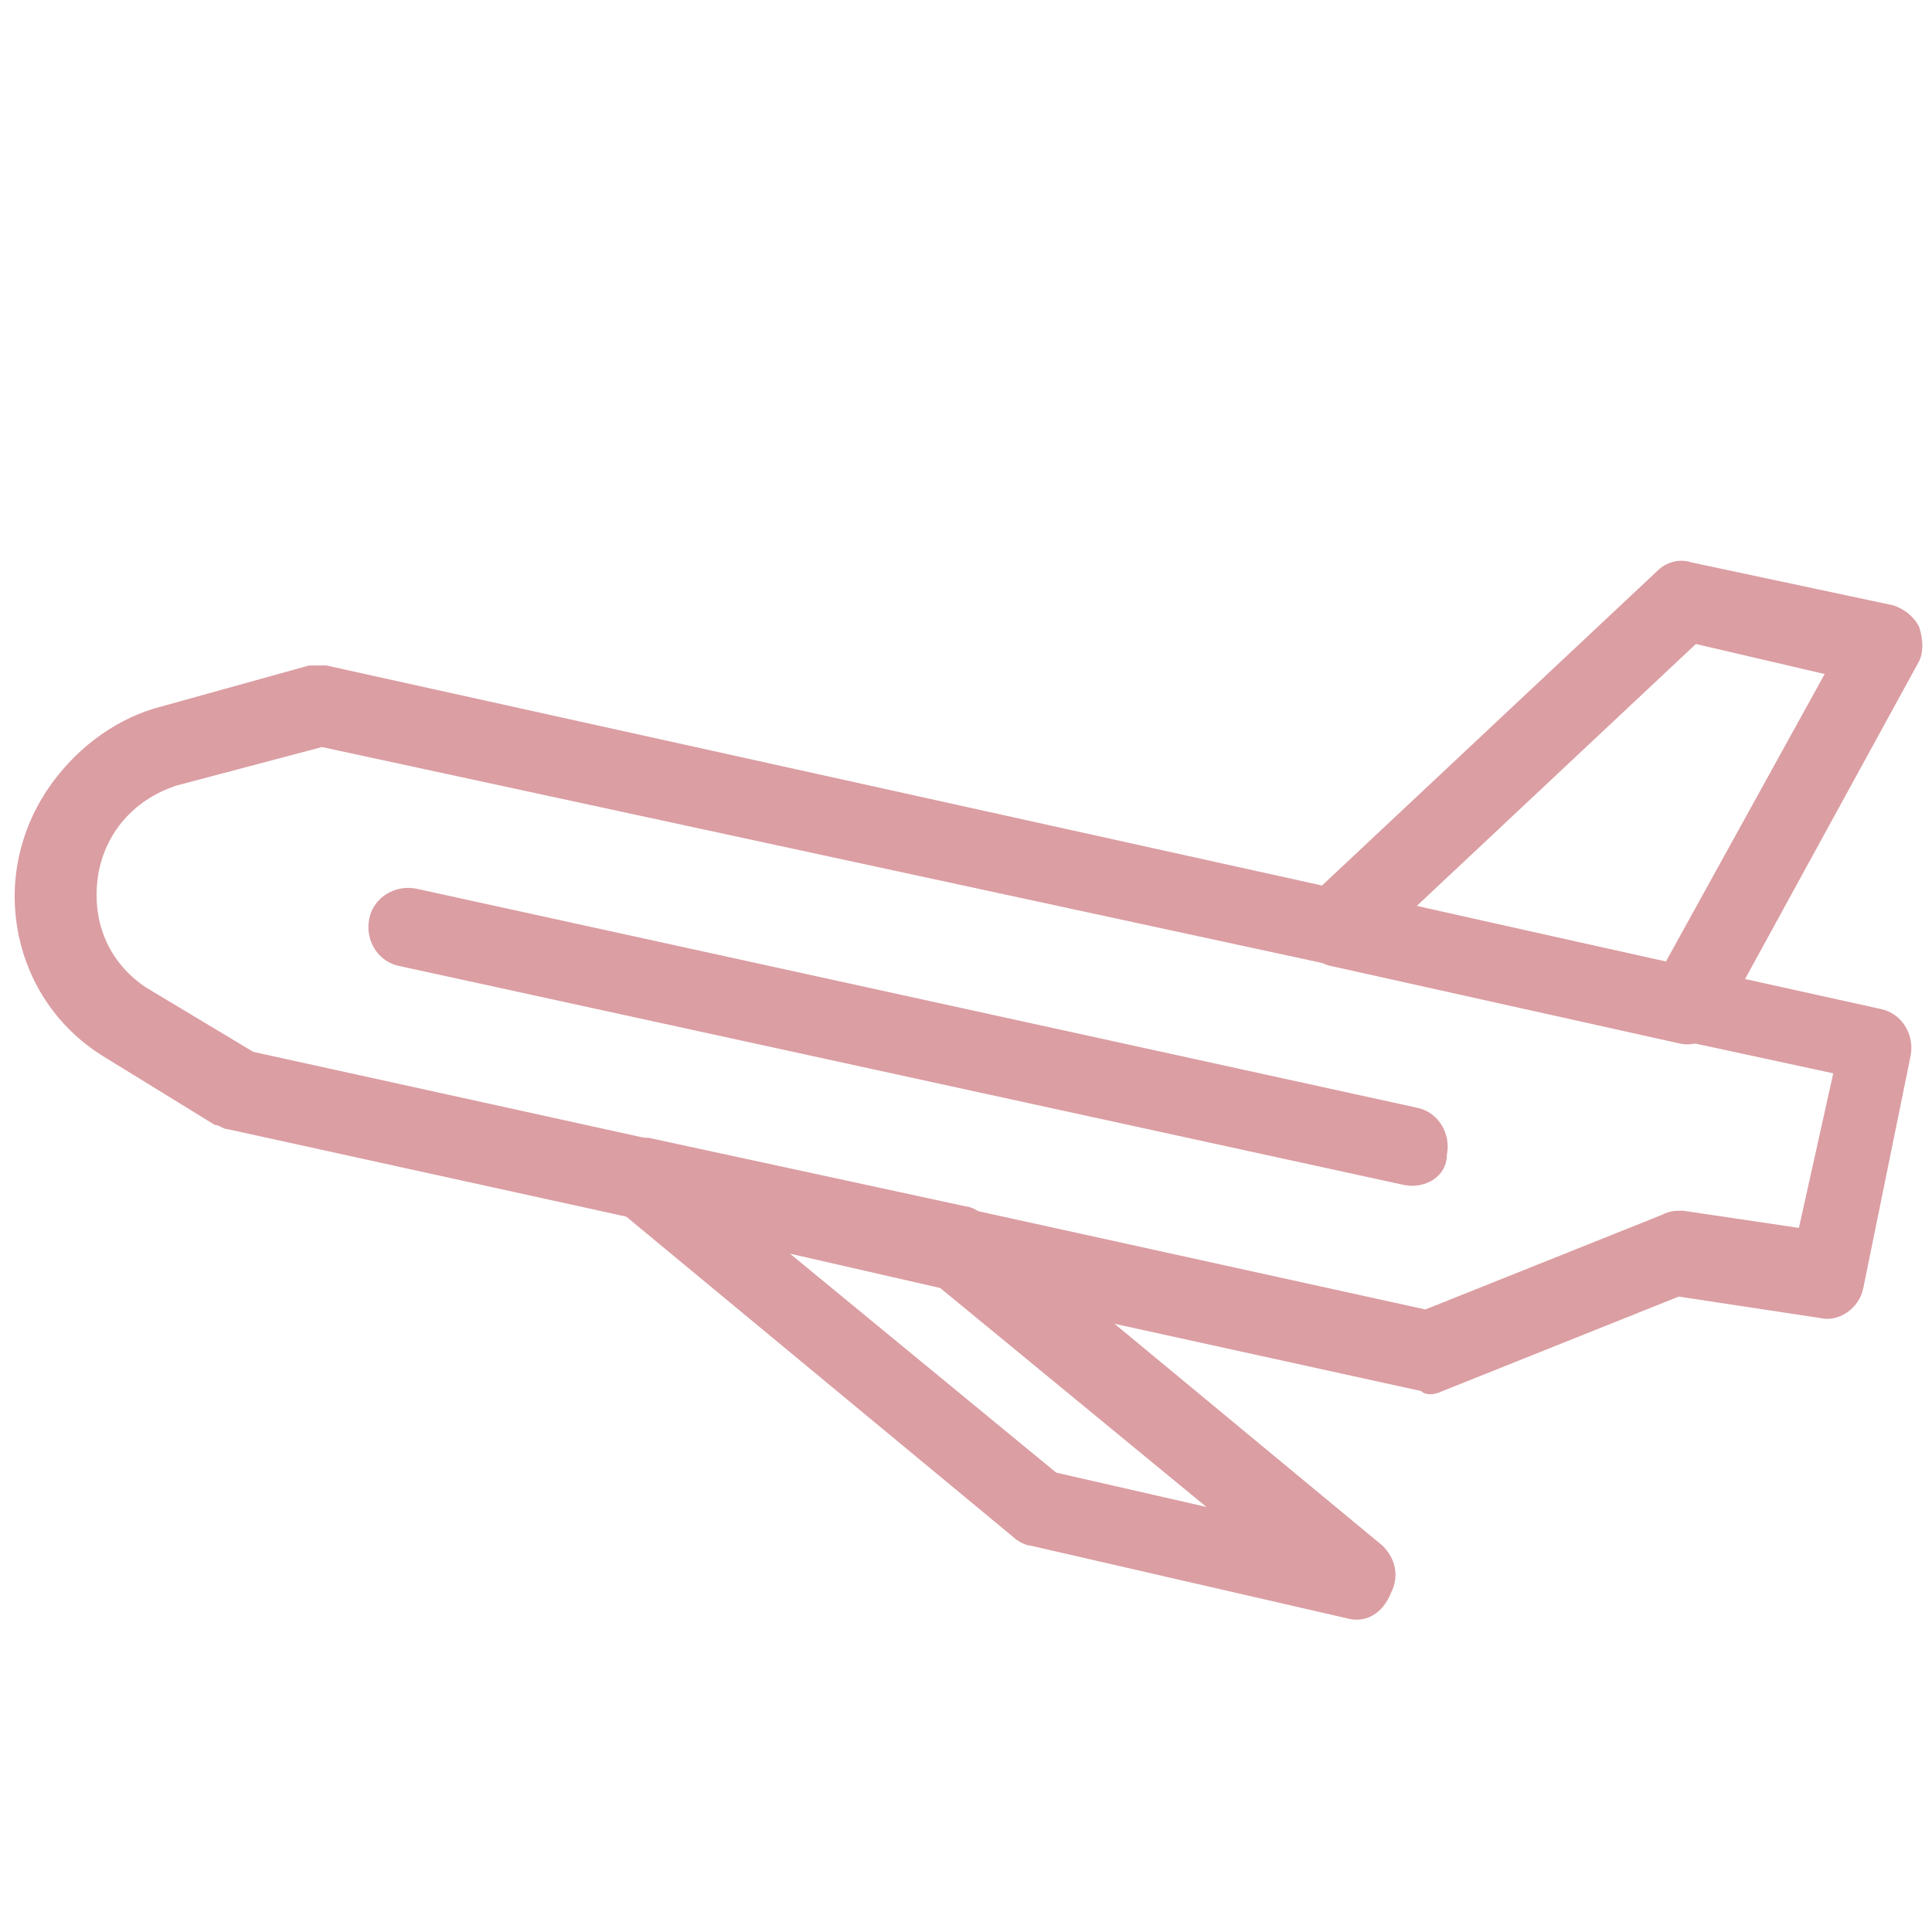
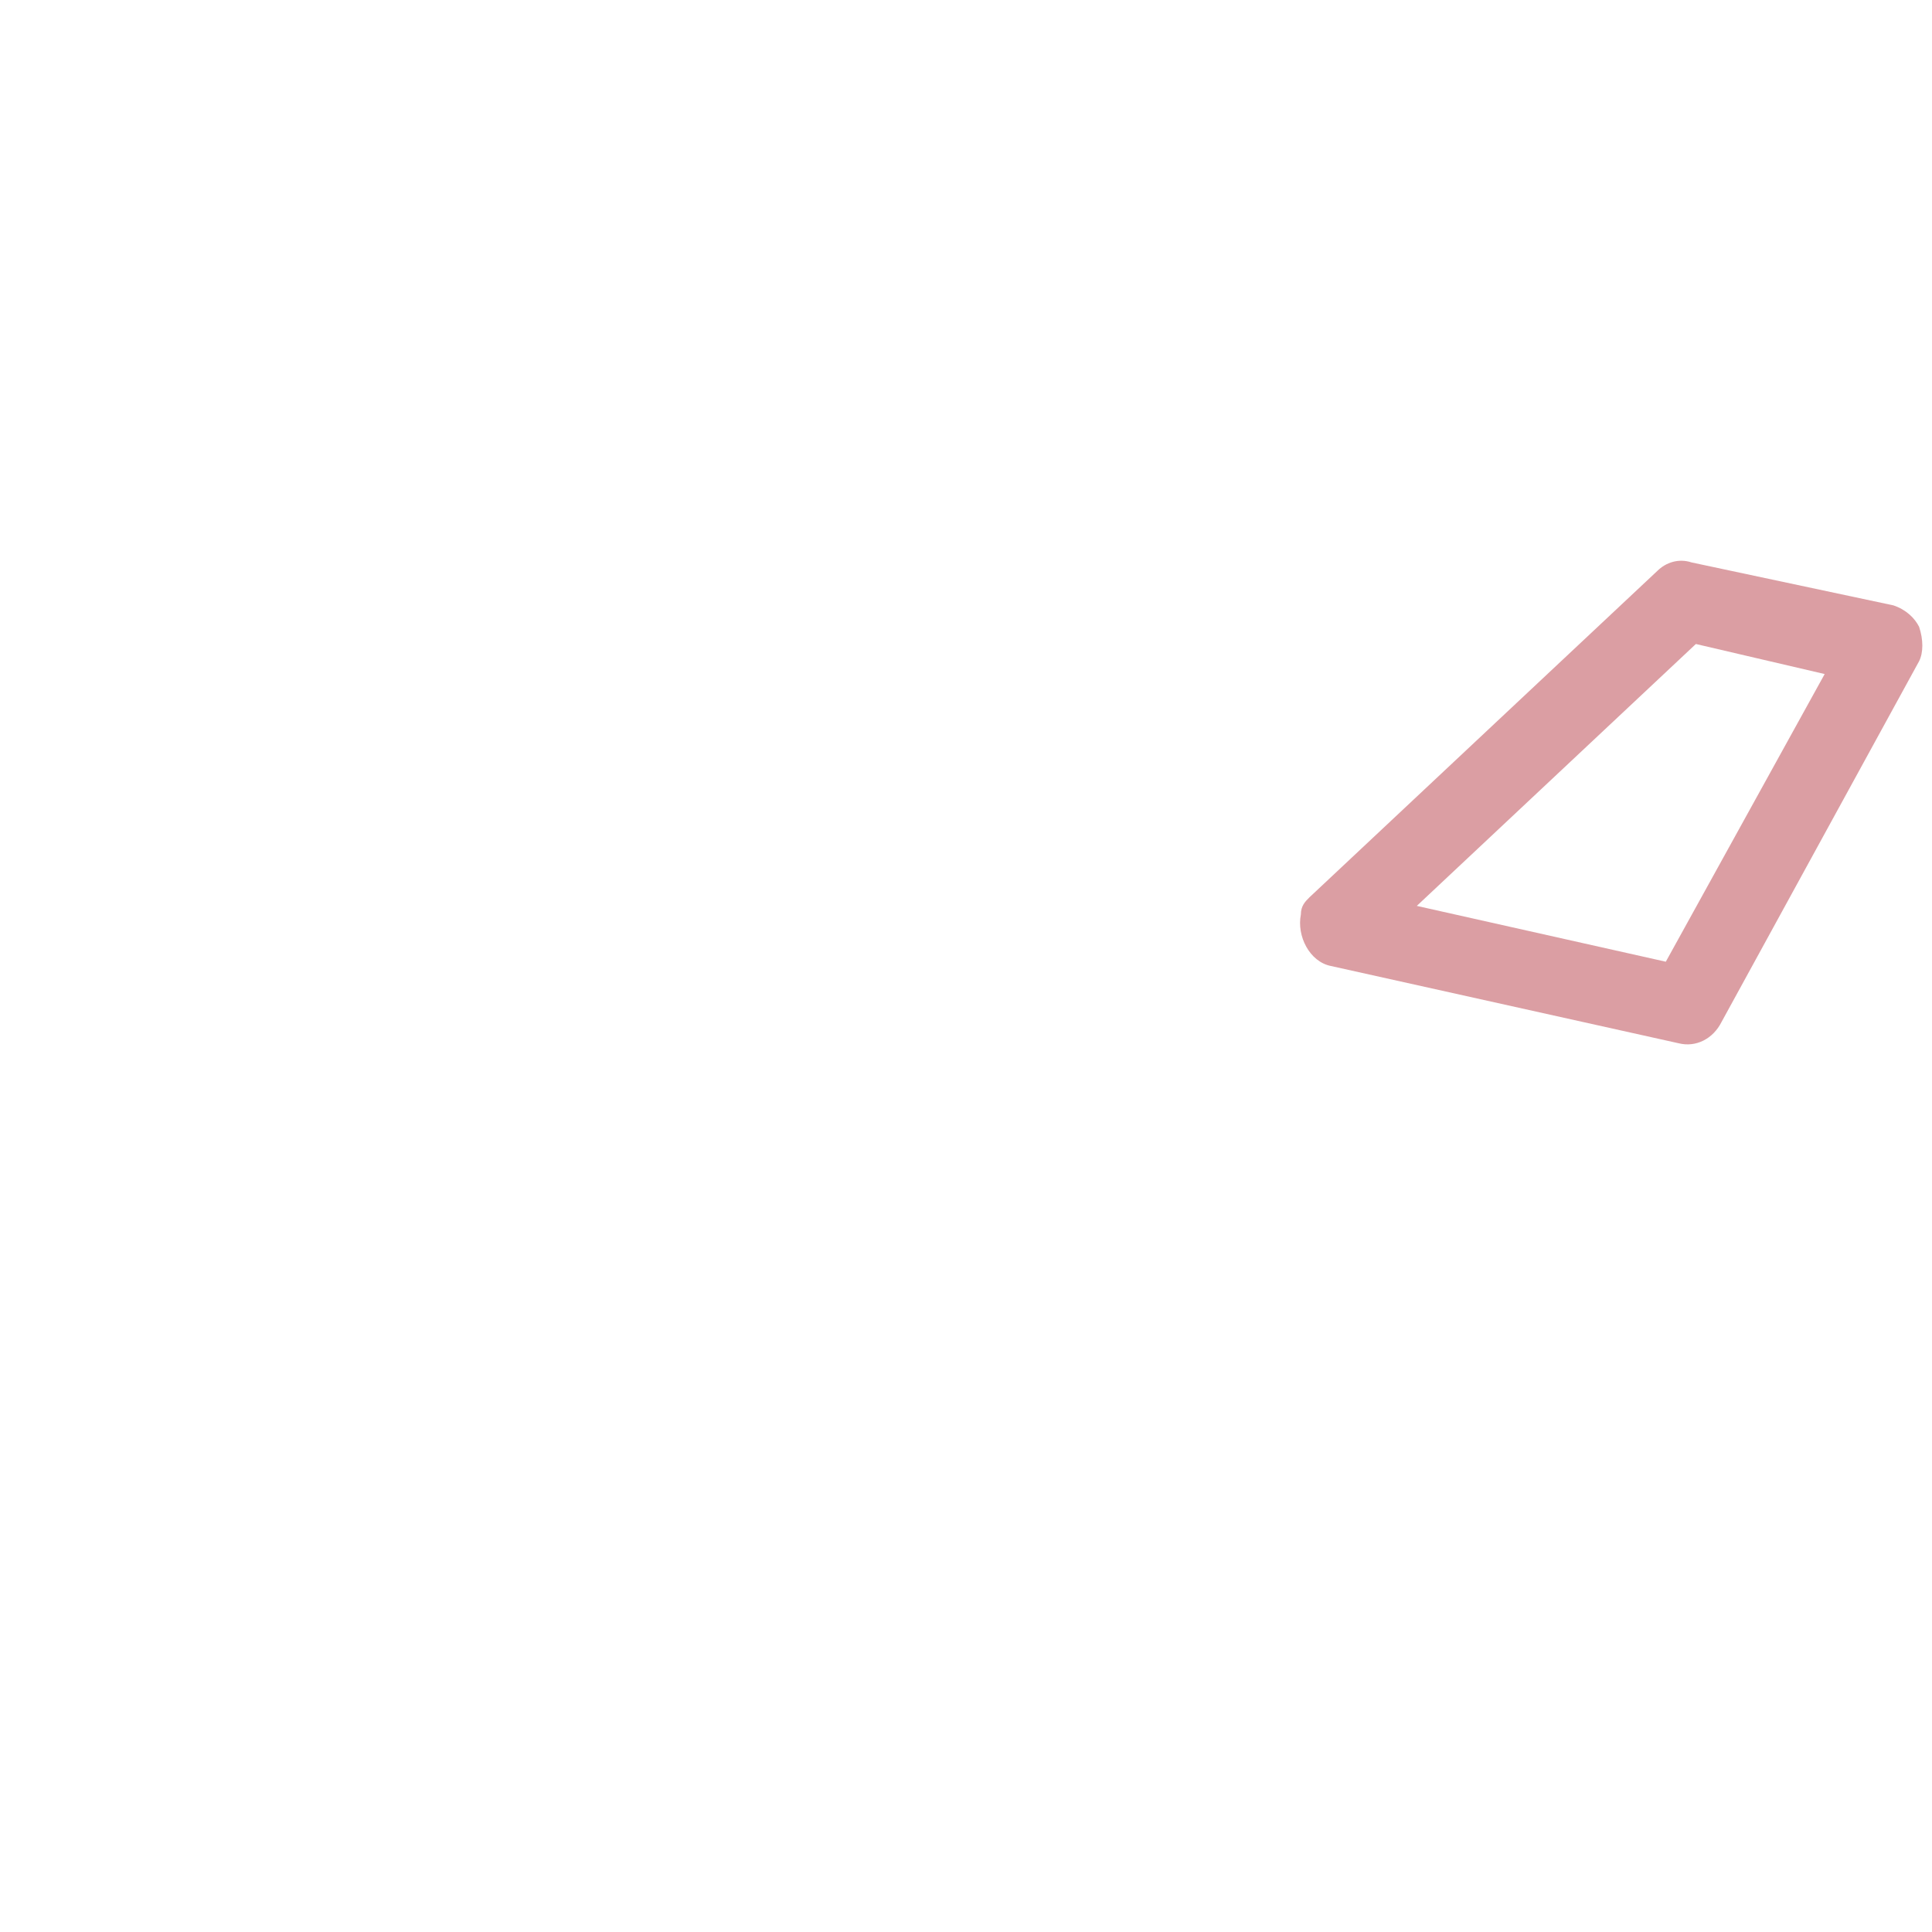
<svg xmlns="http://www.w3.org/2000/svg" version="1.1" id="Layer_1" x="0px" y="0px" viewBox="0 0 45 45" style="enable-background:new 0 0 45 45;" xml:space="preserve">
  <style type="text/css"> .st0{fill:#FFFFFF;stroke:#DAE07D;stroke-width:1.5;stroke-linecap:round;stroke-miterlimit:10;} .st1{fill:#FFFFFF;stroke:#DAE07D;stroke-linecap:round;stroke-miterlimit:10;} .st2{fill:none;stroke:#EFBA52;stroke-width:1.75;stroke-linecap:round;stroke-linejoin:round;stroke-miterlimit:10;} .st3{fill:#FFFFFF;stroke:#D9E07D;stroke-linecap:round;stroke-linejoin:round;stroke-miterlimit:10;} .st4{fill:#FFFFFF;} .st5{fill:none;stroke:#ADCFCC;stroke-width:1.75;stroke-linecap:round;stroke-miterlimit:10;} .st6{fill:#ED5440;} .st7{fill-rule:evenodd;clip-rule:evenodd;fill:#F0BA52;} .st8{fill:#F0BA52;} .st9{fill:#DB9EA3;} .st10{fill:#DAE07D;} .st11{fill:#DB9EA3;stroke:#DB9EA3;stroke-width:0.25;stroke-miterlimit:10;} .st12{fill-rule:evenodd;clip-rule:evenodd;fill:#691A38;stroke:#691A38;stroke-width:0.25;stroke-miterlimit:10;} .st13{fill-rule:evenodd;clip-rule:evenodd;fill:#691A39;stroke:#691A39;stroke-width:0.25;stroke-miterlimit:10;} .st14{fill-rule:evenodd;clip-rule:evenodd;fill:none;stroke:#093F4C;stroke-width:1.75;stroke-linecap:round;stroke-miterlimit:10;} .st15{fill-rule:evenodd;clip-rule:evenodd;fill:none;stroke:#ADCFCC;stroke-width:1.75;stroke-linecap:round;stroke-miterlimit:10;} .st16{fill-rule:evenodd;clip-rule:evenodd;fill:none;stroke:#EE5340;stroke-width:1.75;stroke-linecap:round;stroke-miterlimit:10;} .st17{fill-rule:evenodd;clip-rule:evenodd;fill:none;stroke:#F0BA52;stroke-width:1.75;stroke-linecap:round;stroke-miterlimit:10;} .st18{fill-rule:evenodd;clip-rule:evenodd;fill:none;stroke:#ADCFCC;stroke-width:1.68;stroke-linecap:round;stroke-miterlimit:10;} .st19{fill-rule:evenodd;clip-rule:evenodd;fill:none;stroke:#EE5340;stroke-width:1.635;stroke-linecap:round;stroke-miterlimit:10;} .st20{fill-rule:evenodd;clip-rule:evenodd;fill:none;stroke:#F0BA52;stroke-width:1.73;stroke-linecap:round;stroke-miterlimit:10;} .st21{fill:#EE5340;} .st22{fill:#FFFFFF;stroke:#FFFFFF;stroke-width:0.35;stroke-miterlimit:10;} .st23{fill:#ADCECB;} .st24{fill:#FFFFFF;stroke:#FFFFFF;stroke-width:0.25;stroke-miterlimit:10;} .st25{fill:none;stroke:#EE5340;stroke-width:2;stroke-linecap:round;stroke-linejoin:round;stroke-miterlimit:10;} .st26{fill:none;stroke:#816160;stroke-width:2;stroke-linecap:round;stroke-linejoin:round;stroke-miterlimit:10;} .st27{fill:none;stroke:#EE5340;stroke-width:1.926;stroke-linecap:round;stroke-linejoin:round;stroke-miterlimit:10;} .st28{fill:none;stroke:#F0BA52;stroke-width:2;stroke-linecap:round;stroke-linejoin:round;stroke-miterlimit:10;} .st29{fill:none;stroke:#691A39;stroke-width:1.056;stroke-linecap:round;stroke-linejoin:round;stroke-miterlimit:10;} .st30{fill:none;stroke:#F0BA52;stroke-width:1.056;stroke-linecap:round;stroke-linejoin:round;stroke-miterlimit:10;} .st31{fill:none;stroke:#EE5340;stroke-width:1.056;stroke-linecap:round;stroke-linejoin:round;stroke-miterlimit:10;} .st32{fill:none;stroke:#ADCFCC;stroke-width:1.056;stroke-linecap:round;stroke-linejoin:round;stroke-miterlimit:10;} .st33{fill:none;stroke:#ADCFCC;stroke-width:2;stroke-linecap:round;stroke-linejoin:round;stroke-miterlimit:10;} .st34{fill:#691A39;} .st35{fill:#691A39;stroke:#691A39;stroke-miterlimit:10;} .st36{fill:none;stroke:#FFFFFF;stroke-width:1.61;stroke-linecap:round;stroke-linejoin:round;stroke-miterlimit:10;} .st37{fill:none;stroke:#FFFFFF;stroke-width:1.35;stroke-linecap:round;stroke-linejoin:round;stroke-miterlimit:10;} .st38{fill-rule:evenodd;clip-rule:evenodd;fill:none;stroke:#ED5440;stroke-width:1.75;stroke-linecap:round;stroke-miterlimit:10;} .st39{fill:none;stroke:#ED5440;stroke-width:1.75;stroke-linecap:round;stroke-miterlimit:10;} .st40{fill-rule:evenodd;clip-rule:evenodd;fill:#FFFFFF;stroke:#DB9EA4;stroke-width:1.75;stroke-linecap:round;stroke-miterlimit:10;} .st41{fill:none;stroke:#D9E07D;stroke-width:1.75;stroke-linecap:round;stroke-miterlimit:10;} .st42{fill:none;stroke:#D9E07D;stroke-width:1.75;stroke-linecap:round;stroke-linejoin:round;} .st43{fill:none;stroke:#D9E07D;stroke-width:1.75;stroke-linecap:round;stroke-linejoin:round;stroke-dasharray:0.825,2.199;} .st44{fill:none;stroke:#D9E07D;stroke-width:1.75;stroke-linecap:round;stroke-linejoin:round;stroke-miterlimit:10;} .st45{fill:none;stroke:#003644;stroke-width:1.75;stroke-linecap:round;stroke-miterlimit:10;} .st46{fill:none;stroke:#003644;stroke-width:1.75;stroke-linecap:round;stroke-linejoin:round;} .st47{fill:none;stroke:#003644;stroke-width:1.75;stroke-linecap:round;stroke-linejoin:round;stroke-dasharray:0.428,1.713;} .st48{fill:none;stroke:#F0BA52;stroke-width:1.75;stroke-linecap:round;stroke-miterlimit:10;} .st49{fill:#D9E07D;} .st50{fill:#FFFFFF;stroke:#F0BA52;stroke-width:1.75;stroke-linecap:round;stroke-miterlimit:10;} .st51{fill:none;stroke:#ADCECB;stroke-width:1.75;stroke-linecap:round;stroke-miterlimit:10;} .st52{fill:none;stroke:#ADCECB;stroke-width:1.082;stroke-linecap:round;stroke-miterlimit:10;} .st53{fill:#FFFFFF;stroke:#ADCFCC;stroke-width:1.917;stroke-linecap:round;stroke-miterlimit:10;} .st54{fill:none;stroke:#093F4C;stroke-width:1.917;stroke-linecap:round;stroke-linejoin:round;stroke-miterlimit:10;} .st55{fill:#FFFFFF;stroke:#093F4C;stroke-width:1.917;stroke-linecap:round;stroke-linejoin:round;stroke-miterlimit:10;} .st56{fill:#FFFFFF;stroke:#DB9EA3;stroke-width:1.917;stroke-linecap:round;stroke-miterlimit:10;} .st57{fill:#FFFFFF;stroke:#DB9EA3;stroke-width:1.75;stroke-linecap:round;stroke-miterlimit:10;} .st58{fill:none;stroke:#691A39;stroke-width:1.75;stroke-linecap:round;stroke-linejoin:round;stroke-miterlimit:10;} .st59{fill:#FFFFFF;stroke:#ED5440;stroke-width:1.75;stroke-linecap:round;stroke-miterlimit:10;} .st60{fill:none;stroke:#ADCFCC;stroke-width:1.75;stroke-linecap:round;stroke-linejoin:round;stroke-miterlimit:10;} .st61{fill:none;stroke:#EE5340;stroke-width:1.75;stroke-linecap:round;stroke-miterlimit:10;} .st62{fill:#093F4C;} .st63{fill:none;stroke:#EFBA52;stroke-width:1.75;stroke-miterlimit:10;} .st64{fill:none;stroke:#EFBA52;stroke-width:1.75;stroke-linecap:round;stroke-miterlimit:10;} .st65{fill:none;stroke:#EFBA52;stroke-miterlimit:10;} .st66{fill:none;stroke:#F0BA52;stroke-linecap:round;stroke-linejoin:round;stroke-miterlimit:10;} .st67{fill:none;stroke:#ADCECB;stroke-width:1.75;stroke-linecap:round;stroke-linejoin:round;stroke-miterlimit:10;} .st68{fill-rule:evenodd;clip-rule:evenodd;fill:#D9E07D;} .st69{fill:none;stroke:#F0BA52;stroke-width:1.75;stroke-linecap:round;stroke-linejoin:round;stroke-miterlimit:10;} .st70{fill:none;stroke:#EE5340;stroke-width:1.75;stroke-linecap:round;stroke-linejoin:round;stroke-miterlimit:10;} .st71{fill:none;stroke:#EE5340;stroke-miterlimit:10;} .st72{fill:none;stroke:#093F4C;stroke-width:1.75;stroke-linecap:round;stroke-miterlimit:10;} .st73{fill:none;stroke:#093F4C;stroke-width:1.75;stroke-linecap:round;stroke-linejoin:round;stroke-miterlimit:10;} .st74{fill:none;stroke:#093F4C;stroke-linecap:round;stroke-linejoin:round;stroke-miterlimit:10;} .st75{fill-rule:evenodd;clip-rule:evenodd;fill:#ADCECB;stroke:#FFFFFF;stroke-width:1.75;stroke-linecap:round;stroke-miterlimit:10;} .st76{fill-rule:evenodd;clip-rule:evenodd;fill:#FFFFFF;stroke:#F0BA52;stroke-width:1.75;stroke-linecap:round;stroke-miterlimit:10;} .st77{fill:#ADCECB;stroke:#FFFFFF;stroke-width:1.75;stroke-linecap:round;stroke-miterlimit:10;} .st78{fill:#ADCFCC;} .st79{fill:#FFFFFF;stroke:#ADCFCC;stroke-width:1.75;stroke-linecap:round;stroke-linejoin:round;stroke-miterlimit:10;} .st80{fill:#FFFFFF;stroke:#EFBA52;stroke-width:0.948;stroke-linecap:round;stroke-linejoin:round;stroke-miterlimit:10;} .st81{fill:none;stroke:#ED5440;stroke-width:1.75;stroke-linecap:round;stroke-linejoin:round;stroke-miterlimit:10;} .st82{fill:#FFFFFF;stroke:#ED5440;stroke-width:0.948;stroke-linecap:round;stroke-linejoin:round;stroke-miterlimit:10;} .st83{fill:none;stroke:#ED5440;stroke-width:1.75;stroke-linecap:round;stroke-linejoin:round;} .st84{fill:none;stroke:#ED5440;stroke-linecap:round;stroke-linejoin:round;stroke-miterlimit:10;} .st85{fill:#FFFFFF;stroke:#ED5440;stroke-linecap:round;stroke-linejoin:round;stroke-miterlimit:10;} .st86{fill-rule:evenodd;clip-rule:evenodd;fill:none;stroke:#ED5440;stroke-linecap:round;stroke-linejoin:round;stroke-miterlimit:10;} .st87{fill:#FFFFFF;stroke:#ADCFCC;stroke-width:1.75;stroke-linecap:round;stroke-miterlimit:10;} .st88{fill:#FFFFFF;stroke:#F0BA52;stroke-width:0.777;stroke-linecap:round;stroke-miterlimit:10;} .st89{fill:#003644;} .st90{fill:url(#Layer_1-2_00000080895260491024595570000010486868507012323756_);} .st91{fill:url(#Layer_1-2_00000103267029201592220240000018186681877660375961_);} .st92{fill:url(#Layer_1-2_00000091702411619694601570000017438140981175095980_);} .st93{fill:none;stroke:#ED5440;stroke-width:0.777;stroke-linecap:round;stroke-miterlimit:10;} .st94{fill:none;stroke:#ADCFCC;stroke-linecap:round;stroke-linejoin:round;stroke-miterlimit:10;} .st95{fill:none;stroke:#ADCFCC;stroke-width:0.8;stroke-linecap:round;stroke-linejoin:round;stroke-miterlimit:10;} .st96{fill:none;stroke:#ADCFCC;stroke-width:1.438;stroke-linecap:round;stroke-miterlimit:10;} .st97{fill:none;stroke:#ADCFCC;stroke-width:0.822;stroke-linecap:round;stroke-linejoin:round;} .st98{fill:none;stroke:#ADCFCC;stroke-width:0.822;stroke-linecap:round;stroke-linejoin:round;stroke-dasharray:0.494,1.482;} .st99{fill:none;stroke:#ADCFCC;stroke-width:0.822;stroke-linecap:round;stroke-linejoin:round;stroke-dasharray:0.538,1.613;} .st100{fill:none;stroke:#ADCFCC;stroke-width:0.822;stroke-linecap:round;stroke-linejoin:round;stroke-dasharray:0.486,1.459;} .st101{fill-rule:evenodd;clip-rule:evenodd;fill:#FFFFFF;stroke:#EE5340;stroke-width:1.75;stroke-linecap:round;stroke-miterlimit:10;} .st102{fill:#FFFFFF;stroke:#093F4C;stroke-width:1.75;stroke-linecap:round;stroke-miterlimit:10;} .st103{fill:none;stroke:#F0BA52;stroke-width:1.75;stroke-linejoin:round;stroke-miterlimit:10;} .st104{fill:none;stroke:#EE5340;stroke-linecap:round;stroke-linejoin:round;stroke-miterlimit:10;} .st105{fill:#FFFFFF;stroke:#F0BA52;stroke-linecap:round;stroke-linejoin:round;stroke-miterlimit:10;} .st106{fill:#F0BA52;stroke:#F0BA52;stroke-width:1.047;stroke-miterlimit:10;} .st107{fill:#FFFFFF;stroke:#F0BA52;stroke-width:1.75;stroke-linecap:round;stroke-linejoin:round;stroke-miterlimit:10;} .st108{fill-rule:evenodd;clip-rule:evenodd;fill:#ADCECB;} .st109{fill:#ADCECB;stroke:#093F4C;stroke-linecap:round;stroke-linejoin:round;stroke-miterlimit:10;} .st110{fill-rule:evenodd;clip-rule:evenodd;fill:#FFFFFF;} .st111{fill:none;stroke:#EE5340;stroke-linecap:round;stroke-miterlimit:10;} .st112{fill:none;stroke:#ADCFCC;stroke-width:2.094;stroke-linecap:round;stroke-linejoin:round;stroke-miterlimit:10;} .st113{fill:none;stroke:#ADCFCC;stroke-width:1.014;stroke-linecap:round;stroke-linejoin:round;stroke-miterlimit:10;} .st114{fill:none;stroke:#DAE07D;stroke-width:1.527;stroke-linecap:round;stroke-miterlimit:10;} .st115{fill:#003644;stroke:#003644;stroke-width:0.397;stroke-miterlimit:10;} .st116{fill:none;stroke:#093F4C;stroke-width:1.035;stroke-linecap:round;stroke-linejoin:round;stroke-miterlimit:10;} .st117{fill:none;stroke:#093F4C;stroke-width:1.133;stroke-linecap:round;stroke-linejoin:round;stroke-miterlimit:10;} .st118{fill:none;stroke:#EFBA52;stroke-linecap:round;stroke-linejoin:round;stroke-miterlimit:10;} .st119{fill:#EFBA52;stroke:#EFBA52;stroke-linecap:round;stroke-linejoin:round;stroke-miterlimit:10;} .st120{fill:#093F4C;stroke:#093F4C;stroke-miterlimit:10;} .st121{fill:none;stroke:#F0BA52;stroke-width:1.035;stroke-linecap:round;stroke-linejoin:round;stroke-miterlimit:10;} .st122{fill:none;stroke:#F0BA52;stroke-width:1.133;stroke-linecap:round;stroke-linejoin:round;stroke-miterlimit:10;} .st123{fill:#EE5340;stroke:#EE5340;stroke-miterlimit:10;} .st124{fill:#EFBA52;} .st125{fill:none;stroke:#DAE07D;stroke-width:2.301;stroke-linecap:round;stroke-linejoin:round;stroke-miterlimit:10;} .st126{fill:#FFFFFF;stroke:#DAE07D;stroke-width:2.301;stroke-linecap:round;stroke-linejoin:round;stroke-miterlimit:10;} .st127{fill:url(#SVGID_1_);} .st128{fill:url(#SVGID_00000134221804806651295660000012335194653046071224_);} .st129{fill:url(#Layer_1-2_00000084488029419482066810000012672192428855740335_);} .st130{fill:#6FB1C8;} .st131{fill-rule:evenodd;clip-rule:evenodd;fill:#093F4C;} .st132{fill:#093F4C;stroke:#093F4C;stroke-linecap:round;stroke-linejoin:round;stroke-miterlimit:10;} .st133{fill:none;stroke:#F0BA52;stroke-width:1.527;stroke-linecap:round;stroke-miterlimit:10;} .st134{fill:none;stroke:#691A39;stroke-width:1.75;stroke-linecap:round;stroke-miterlimit:10;} .st135{fill:#D9E07D;stroke:#D9E07D;stroke-width:0.417;stroke-miterlimit:10;} .st136{fill:#FFFFFF;stroke:#003644;stroke-width:1.527;stroke-linecap:round;stroke-miterlimit:10;} .st137{fill:none;stroke:#003644;stroke-width:0.948;stroke-linecap:round;stroke-linejoin:round;stroke-miterlimit:10;} .st138{fill:none;stroke:#003644;stroke-width:0.948;stroke-linecap:round;stroke-linejoin:round;} .st139{fill:none;stroke:#003644;stroke-width:0.948;stroke-linecap:round;stroke-linejoin:round;stroke-dasharray:0.941,1.411,0,0;} .st140{fill:none;stroke:#003644;stroke-width:0.948;stroke-linecap:round;stroke-linejoin:round;stroke-dasharray:0.941,1.411,0.941,1.411,0,0;} .st141{fill:none;stroke:#003644;stroke-width:0.993;stroke-linecap:round;stroke-linejoin:round;stroke-miterlimit:10;} .st142{fill:#DB9EA4;} .st143{fill:none;stroke:#FFFFFF;stroke-width:1.388;stroke-linecap:round;stroke-miterlimit:10;} .st144{fill:none;stroke:#FFFFFF;stroke-width:0.793;stroke-linecap:round;stroke-miterlimit:10;} .st145{fill:none;stroke:#ADCECB;stroke-linecap:round;stroke-linejoin:round;stroke-miterlimit:10;} .st146{fill:none;stroke:#093F4C;stroke-width:1.75;stroke-miterlimit:10;} .st147{fill:none;stroke:#F0BA52;stroke-width:1.709;stroke-linecap:round;stroke-miterlimit:10;} .st148{fill:none;stroke:#DAE07D;stroke-width:1.75;stroke-linejoin:round;stroke-miterlimit:10;} .st149{fill:none;stroke:#DAE07D;stroke-linecap:round;stroke-linejoin:round;} .st150{fill:none;stroke:#DAE07D;stroke-linecap:round;stroke-linejoin:round;stroke-dasharray:1.224,2.449;} .st151{fill:none;stroke:#DAE07D;stroke-linecap:round;stroke-linejoin:round;stroke-dasharray:1.224,2.449,1.224,2.449;} .st152{fill:none;stroke:#DAE07D;stroke-width:1.75;stroke-linecap:round;stroke-linejoin:round;stroke-miterlimit:10;} .st153{fill:none;stroke:#DAE07D;stroke-linecap:round;stroke-linejoin:round;stroke-miterlimit:10;} .st154{fill:none;stroke:#DAE07D;stroke-width:1.5;stroke-linecap:round;stroke-miterlimit:10;} .st155{fill:none;stroke:#DAE07D;stroke-linecap:round;stroke-miterlimit:10;} .st156{clip-path:url(#SVGID_00000041985014554822717200000007627220255867118004_);} .st157{fill:none;stroke:#EE5340;stroke-width:3.195;stroke-linecap:round;stroke-linejoin:round;stroke-miterlimit:10;} .st158{fill:none;stroke:#816160;stroke-width:3.195;stroke-linecap:round;stroke-linejoin:round;stroke-miterlimit:10;} .st159{fill:none;stroke:#EE5340;stroke-width:3.077;stroke-linecap:round;stroke-linejoin:round;stroke-miterlimit:10;} .st160{fill:none;stroke:#F0BA52;stroke-width:3.195;stroke-linecap:round;stroke-linejoin:round;stroke-miterlimit:10;} .st161{fill:none;stroke:#ADCECB;stroke-width:3.195;stroke-linecap:round;stroke-linejoin:round;stroke-miterlimit:10;} .st162{fill:none;stroke:#ED5440;stroke-width:1.688;stroke-linecap:round;stroke-linejoin:round;stroke-miterlimit:10;} .st163{fill:none;stroke:#F0BA52;stroke-width:1.688;stroke-linecap:round;stroke-linejoin:round;stroke-miterlimit:10;} .st164{fill:none;stroke:#EE5340;stroke-width:1.688;stroke-linecap:round;stroke-linejoin:round;stroke-miterlimit:10;} .st165{fill:none;stroke:#691A38;stroke-width:1.688;stroke-linecap:round;stroke-linejoin:round;stroke-miterlimit:10;} .st166{fill:none;stroke:#EFBA52;stroke-width:1.688;stroke-linecap:round;stroke-linejoin:round;stroke-miterlimit:10;} .st167{fill:none;stroke:#ADCFCC;stroke-width:1.688;stroke-linecap:round;stroke-linejoin:round;stroke-miterlimit:10;} .st168{fill:none;stroke:#ADCFCC;stroke-width:3.195;stroke-linecap:round;stroke-linejoin:round;stroke-miterlimit:10;} .st169{fill:none;stroke:#EFBA52;stroke-width:3.195;stroke-linecap:round;stroke-linejoin:round;stroke-miterlimit:10;} .st170{fill:none;stroke:#691A38;stroke-width:3.195;stroke-linecap:round;stroke-linejoin:round;stroke-miterlimit:10;} .st171{fill:none;stroke:#ED5440;stroke-width:2.253;stroke-linecap:round;stroke-linejoin:round;stroke-miterlimit:10;} .st172{fill:none;stroke:#691A39;stroke-width:1.688;stroke-linecap:round;stroke-linejoin:round;stroke-miterlimit:10;} .st173{fill:none;stroke:#ADCECB;stroke-width:1.688;stroke-linecap:round;stroke-linejoin:round;stroke-miterlimit:10;} .st174{clip-path:url(#SVGID_00000041985014554822717200000007627220255867118004_);fill:#691A39;stroke:#691A39;stroke-width:1.598;stroke-miterlimit:10;} .st175{fill:url(#);} .st176{fill:#ADCECB;stroke:#ADCECB;stroke-width:0.767;stroke-miterlimit:10;} </style>
  <title>Globe</title>
  <g>
    <g id="Layer_1-2_00000159471897707106935090000017704070699997897108_">
-       <path class="st9" d="M33.1,32.4L5.3,26.3c-0.1,0-0.2-0.1-0.3-0.1l-2.6-1.6c-2.1-1.3-2.7-4.1-1.3-6.2c0.6-0.9,1.5-1.6,2.5-1.9 l3.6-1c0.1,0,0.3,0,0.4,0l36.2,8c0.5,0.1,0.8,0.6,0.7,1.1L43.4,30c-0.1,0.5-0.6,0.8-1,0.7l-3.3-0.5l-5.5,2.2 C33.4,32.5,33.2,32.5,33.1,32.4z M5.9,24.5l27.3,6l5.5-2.2c0.2-0.1,0.3-0.1,0.5-0.1l2.7,0.4l0.8-3.6L7.5,17.4l-3.4,0.9 c-0.9,0.3-1.6,1-1.8,2c-0.2,1.1,0.2,2.1,1.1,2.7L5.9,24.5z" />
      <path class="st9" d="M39.1,24.3L31,22.5c-0.5-0.1-0.8-0.7-0.7-1.2c0-0.2,0.1-0.3,0.2-0.4l8.1-7.6c0.2-0.2,0.5-0.3,0.8-0.2l4.7,1 c0.3,0.1,0.5,0.3,0.6,0.5c0.1,0.3,0.1,0.6,0,0.8l-4.6,8.4C39.9,24.2,39.5,24.4,39.1,24.3z M33,21.1l5.8,1.3l3.7-6.7l-3-0.7 L33,21.1z" />
-       <path class="st9" d="M31.4,37.7L24,36c-0.1,0-0.3-0.1-0.4-0.2l-9.3-7.7c-0.4-0.4-0.4-1,0-1.3c0.2-0.2,0.5-0.3,0.8-0.3l7.4,1.6 c0.1,0,0.3,0.1,0.4,0.2l9.3,7.7c0.3,0.3,0.4,0.7,0.2,1.1C32.2,37.6,31.8,37.8,31.4,37.7z M24.6,34.3l3.5,0.8l-6.2-5.1l-3.5-0.8 L24.6,34.3z" />
-       <path class="st9" d="M32.7,27.6L9.3,22.5c-0.5-0.1-0.8-0.6-0.7-1.1c0.1-0.5,0.6-0.8,1.1-0.7l23.3,5.1c0.5,0.1,0.8,0.6,0.7,1.1 C33.7,27.4,33.2,27.7,32.7,27.6z" />
    </g>
  </g>
</svg>